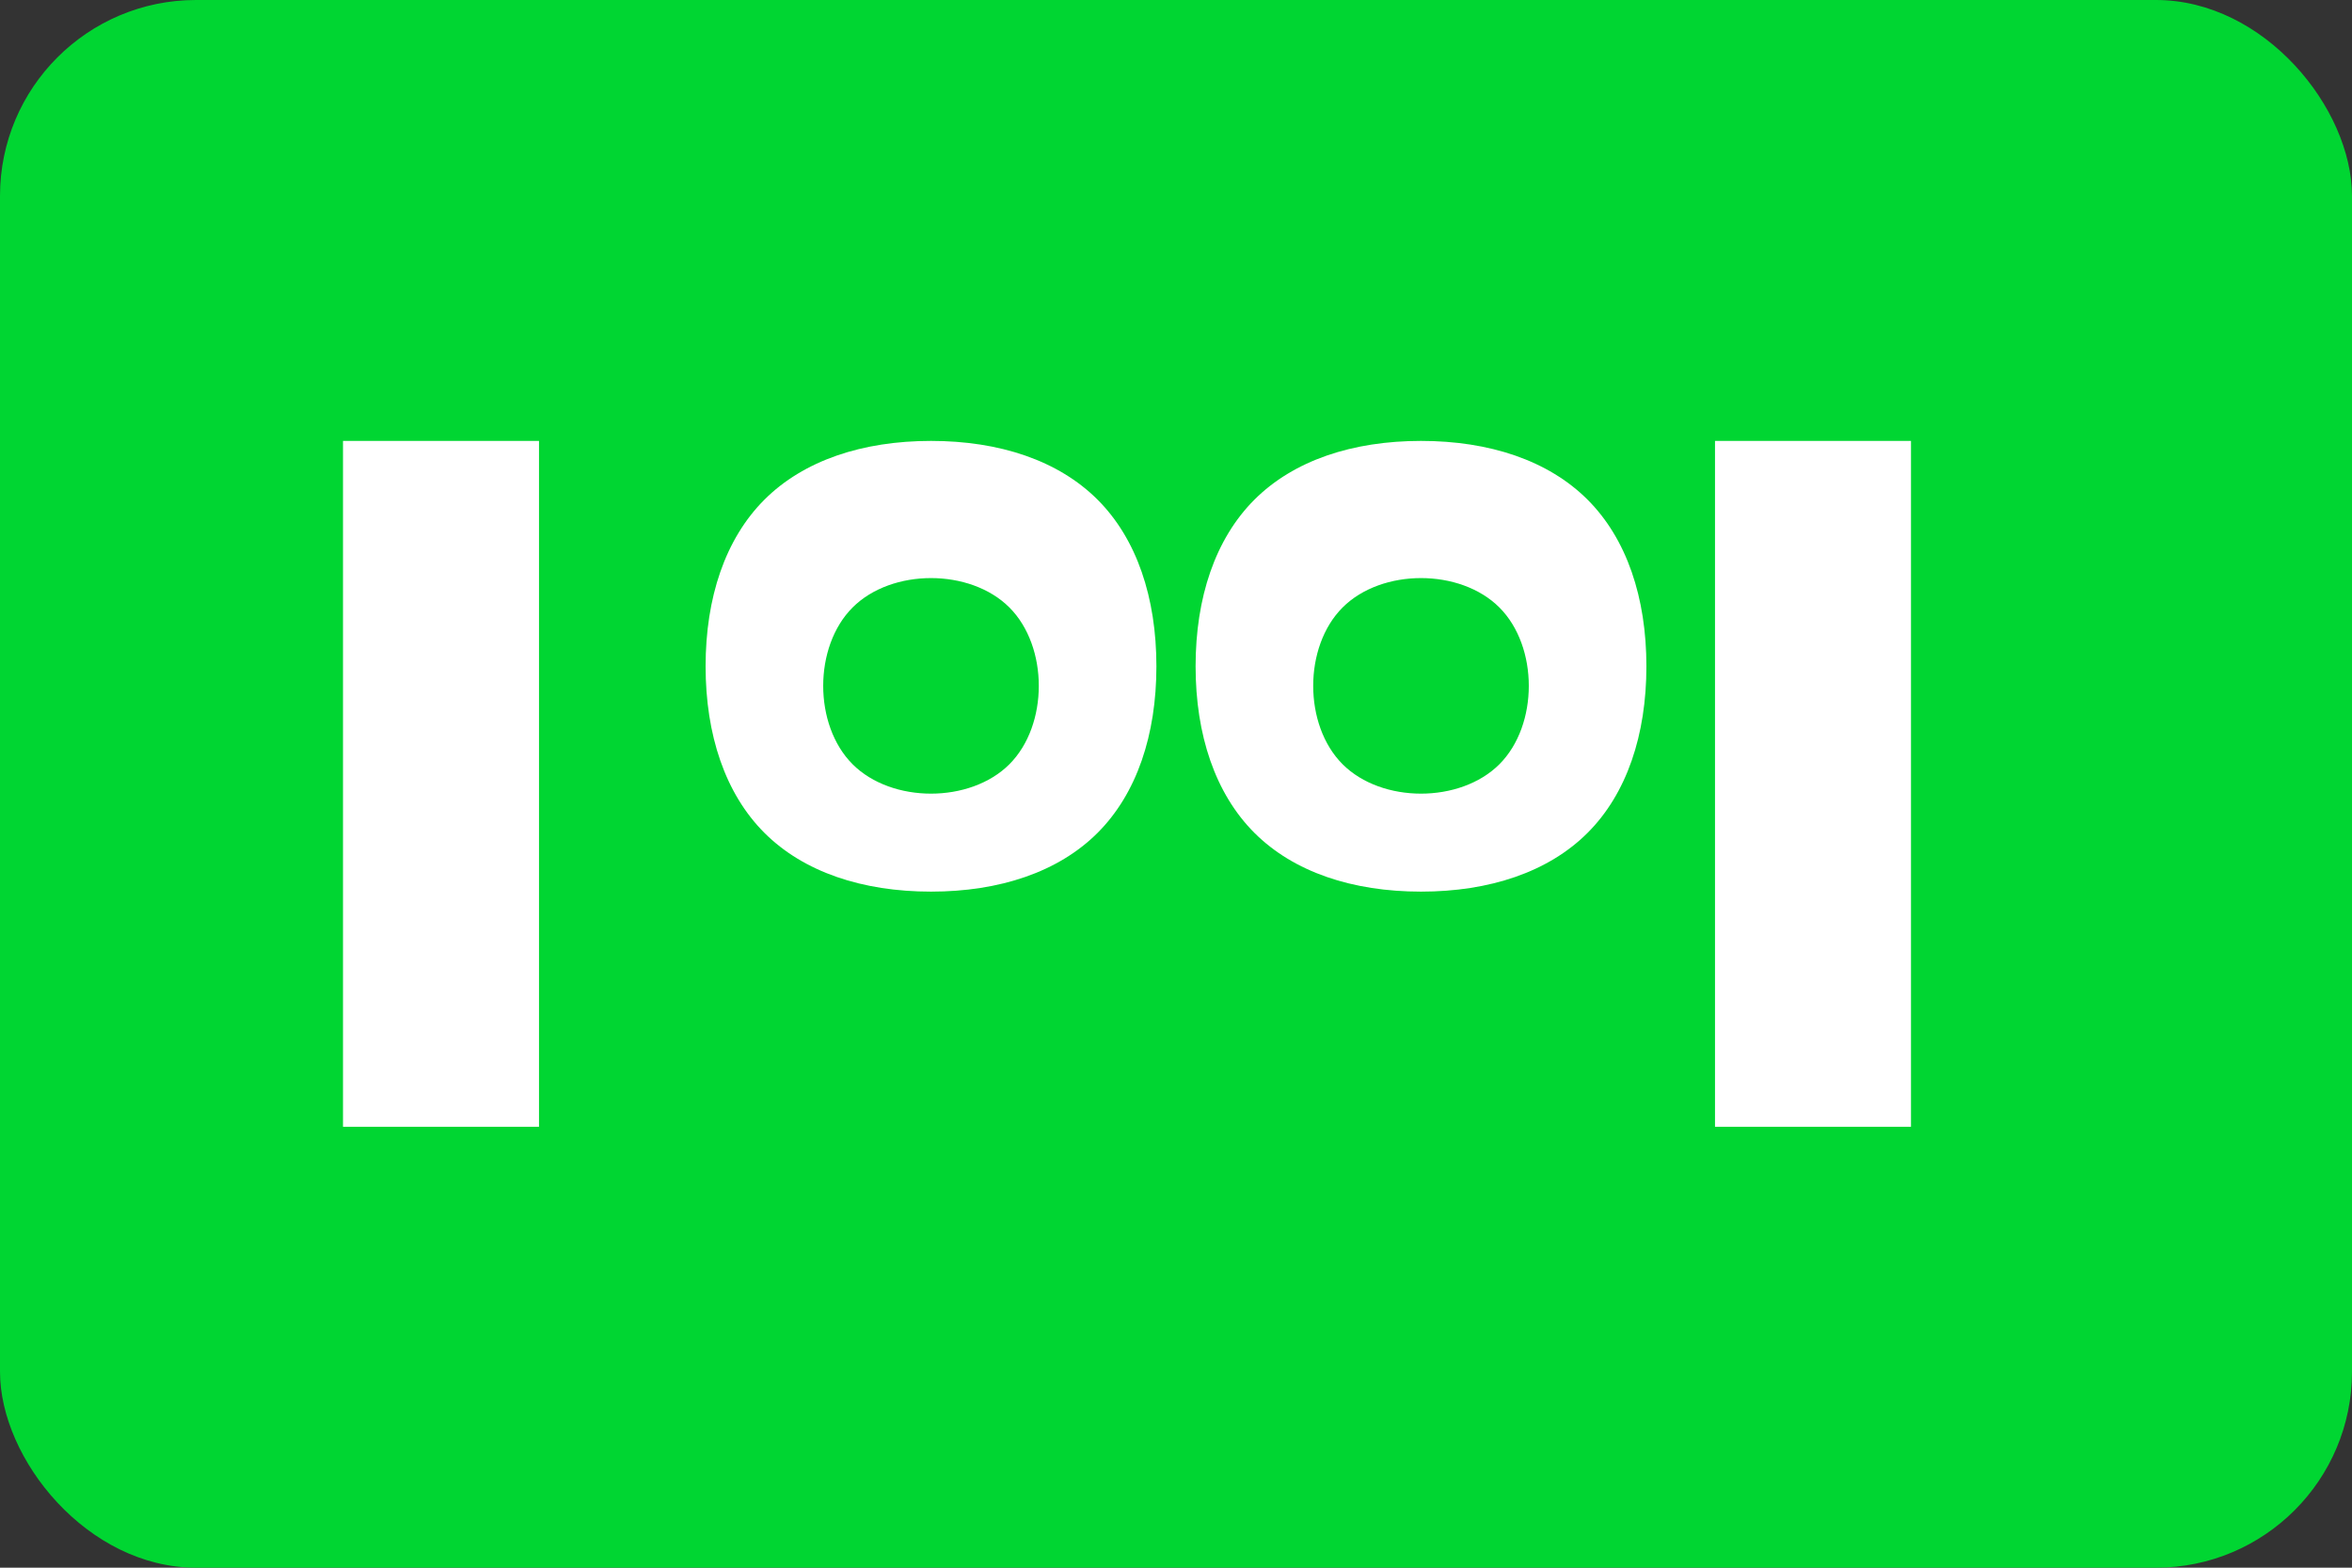
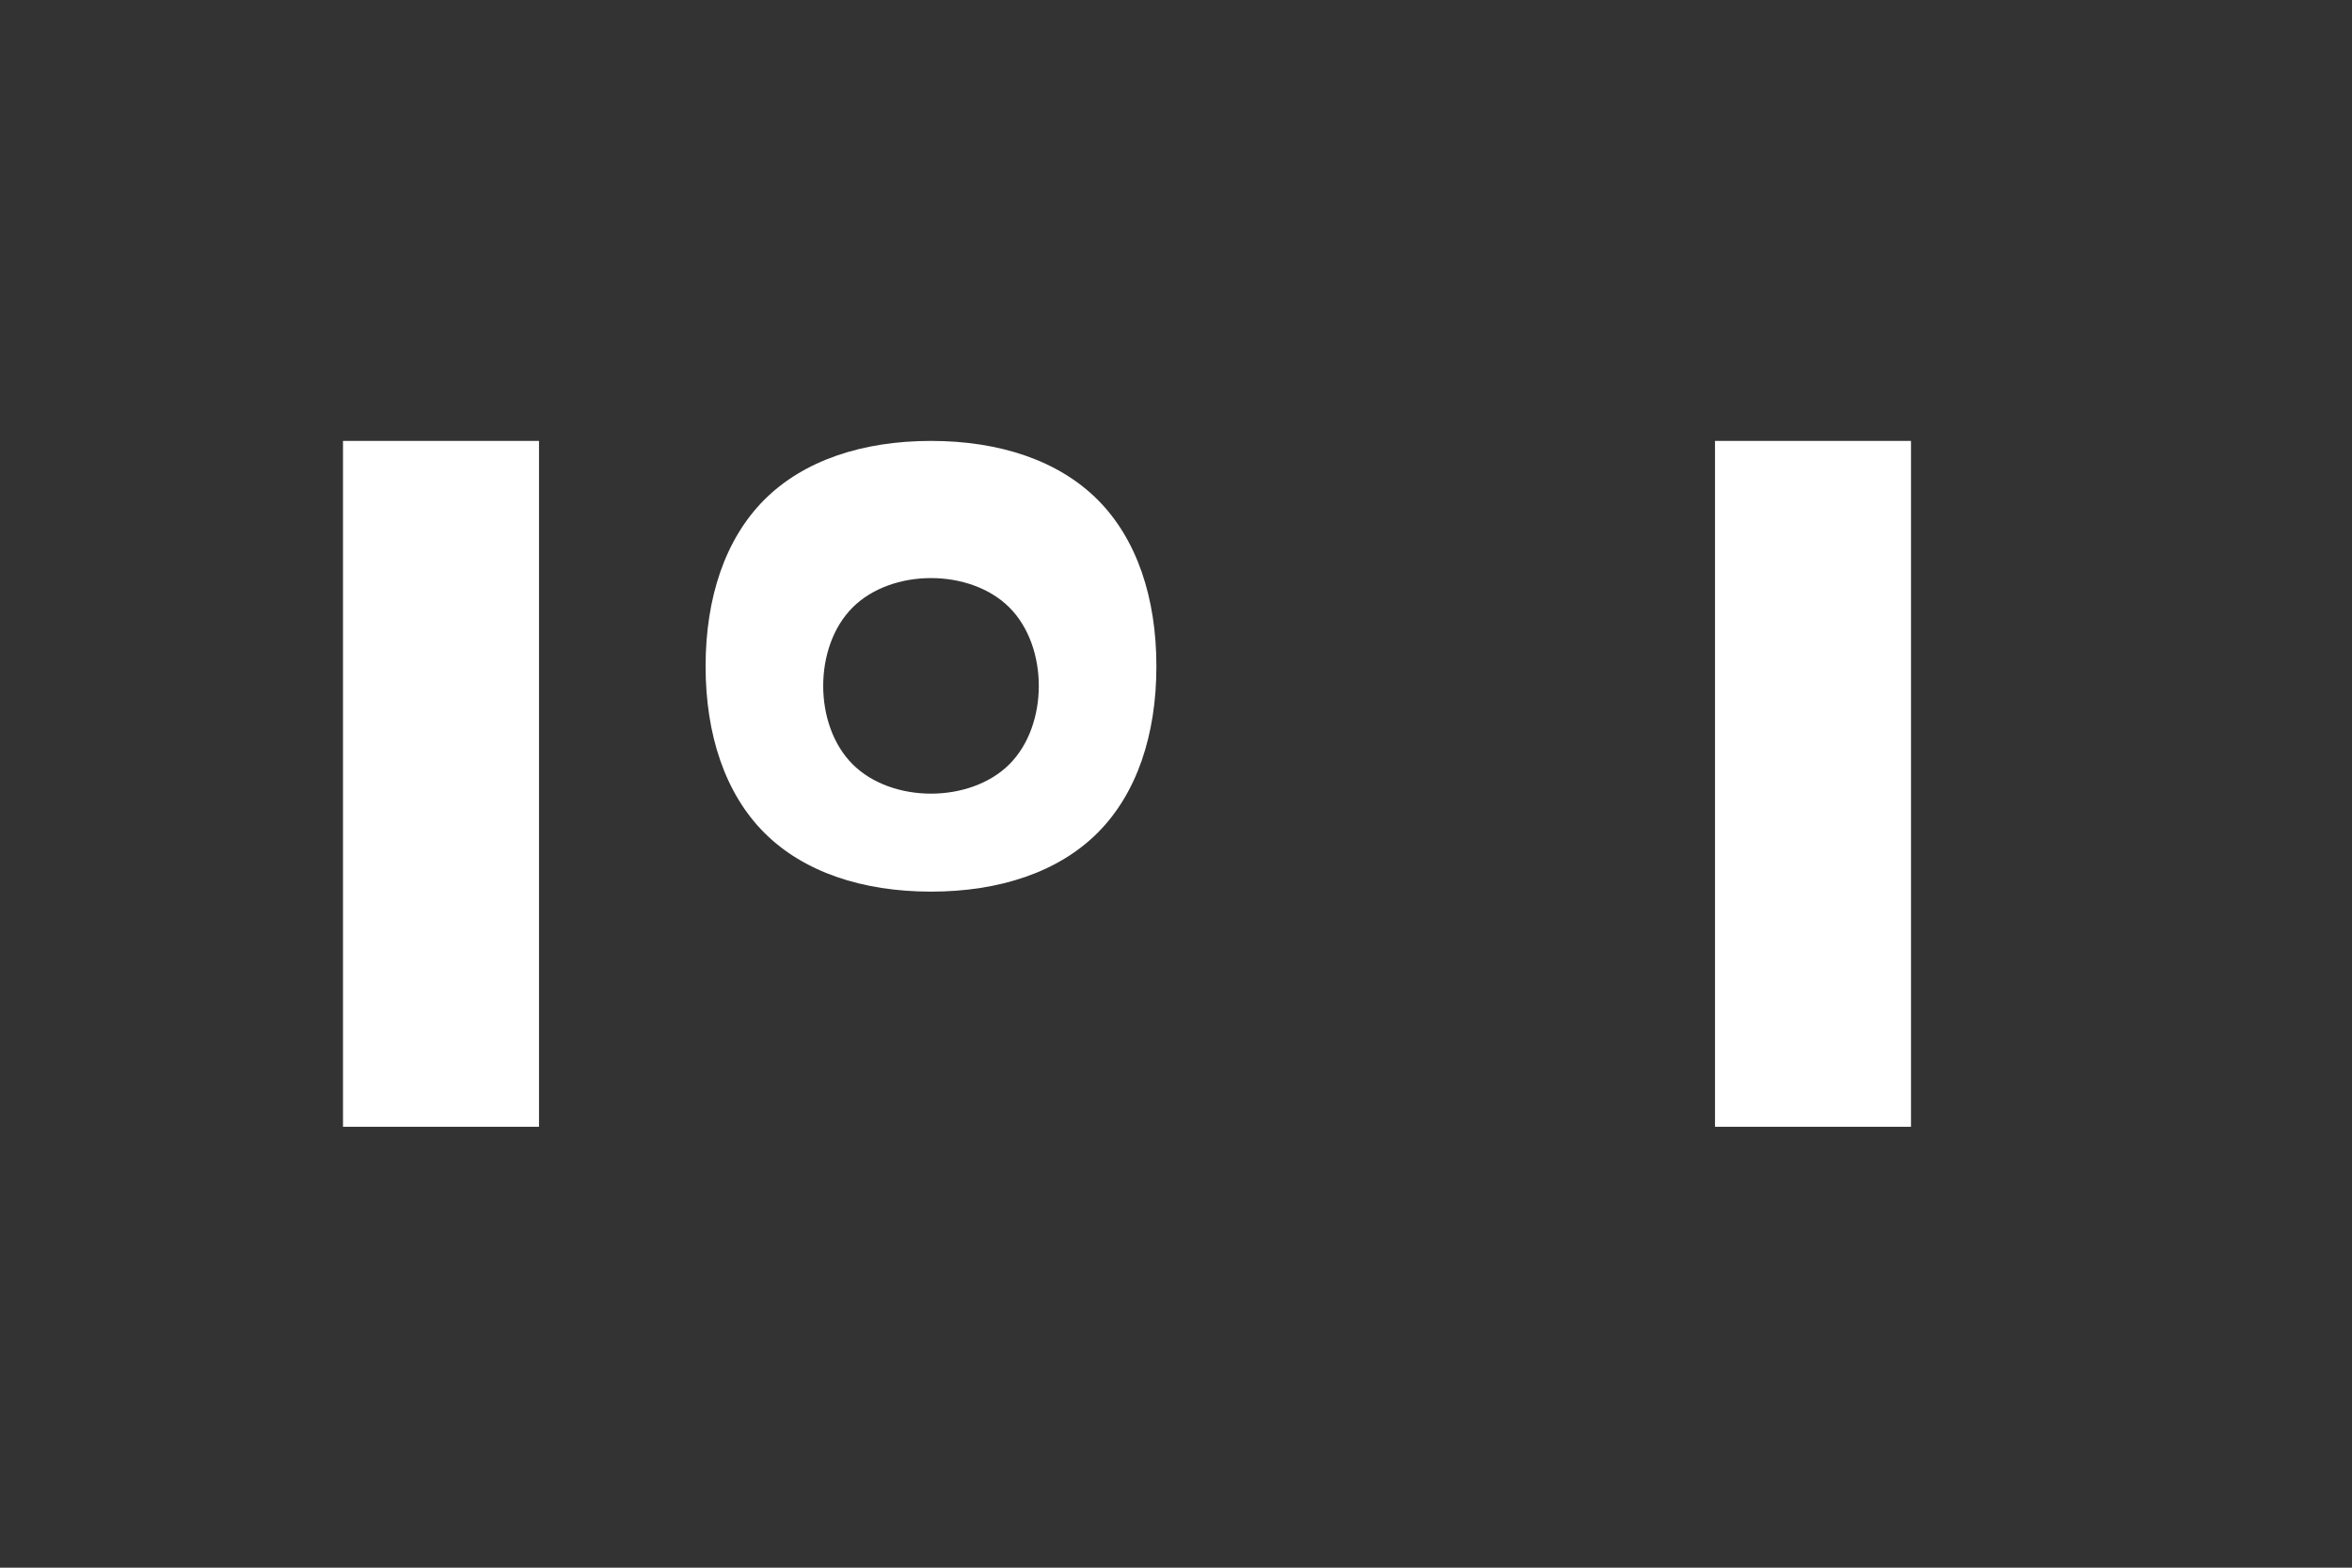
<svg xmlns="http://www.w3.org/2000/svg" width="24" height="16" viewBox="0 0 24 16" fill="none">
  <rect x="0" y="0" width="24" height="16" fill="#333333" stroke="none" />
  <g clip-path="url(#clip0_cashapp)">
-     <rect width="24" height="16" rx="2" fill="#00D632" />
    <path d="M5.5 4.5H3.5V11.5H5.5V4.5Z" fill="white" />
    <path d="M9.5 4.5C8.8 4.5 8.2 4.7 7.8 5.1C7.4 5.5 7.2 6.1 7.2 6.8C7.2 7.5 7.4 8.1 7.8 8.5C8.2 8.9 8.8 9.1 9.5 9.1C10.2 9.1 10.8 8.9 11.2 8.5C11.6 8.1 11.8 7.5 11.8 6.8C11.8 6.1 11.6 5.5 11.2 5.1C10.8 4.7 10.2 4.5 9.5 4.5ZM9.5 8.1C9.2 8.1 8.9 8 8.7 7.8C8.5 7.6 8.4 7.3 8.4 7C8.4 6.7 8.5 6.4 8.7 6.2C8.9 6 9.2 5.9 9.5 5.9C9.8 5.9 10.1 6 10.3 6.2C10.5 6.4 10.6 6.7 10.6 7C10.6 7.3 10.5 7.6 10.3 7.8C10.1 8 9.8 8.1 9.5 8.1Z" fill="white" />
-     <path d="M14.5 4.5C13.8 4.5 13.2 4.7 12.8 5.1C12.4 5.5 12.2 6.1 12.2 6.8C12.2 7.5 12.4 8.1 12.8 8.5C13.2 8.9 13.8 9.1 14.5 9.1C15.2 9.1 15.8 8.9 16.2 8.5C16.6 8.1 16.8 7.5 16.8 6.8C16.8 6.1 16.6 5.5 16.2 5.1C15.8 4.7 15.2 4.5 14.5 4.5ZM14.5 8.1C14.2 8.1 13.9 8 13.7 7.8C13.5 7.6 13.4 7.3 13.4 7C13.4 6.7 13.5 6.4 13.7 6.2C13.9 6 14.2 5.9 14.5 5.9C14.8 5.9 15.1 6 15.3 6.2C15.5 6.4 15.6 6.7 15.6 7C15.6 7.3 15.5 7.6 15.3 7.8C15.1 8 14.8 8.1 14.5 8.1Z" fill="white" />
    <path d="M19.5 4.5H17.5V11.5H19.5V4.5Z" fill="white" />
  </g>
  <defs>
    <clipPath id="clip0_cashapp">
      <rect width="24" height="16" fill="white" />
    </clipPath>
  </defs>
</svg>